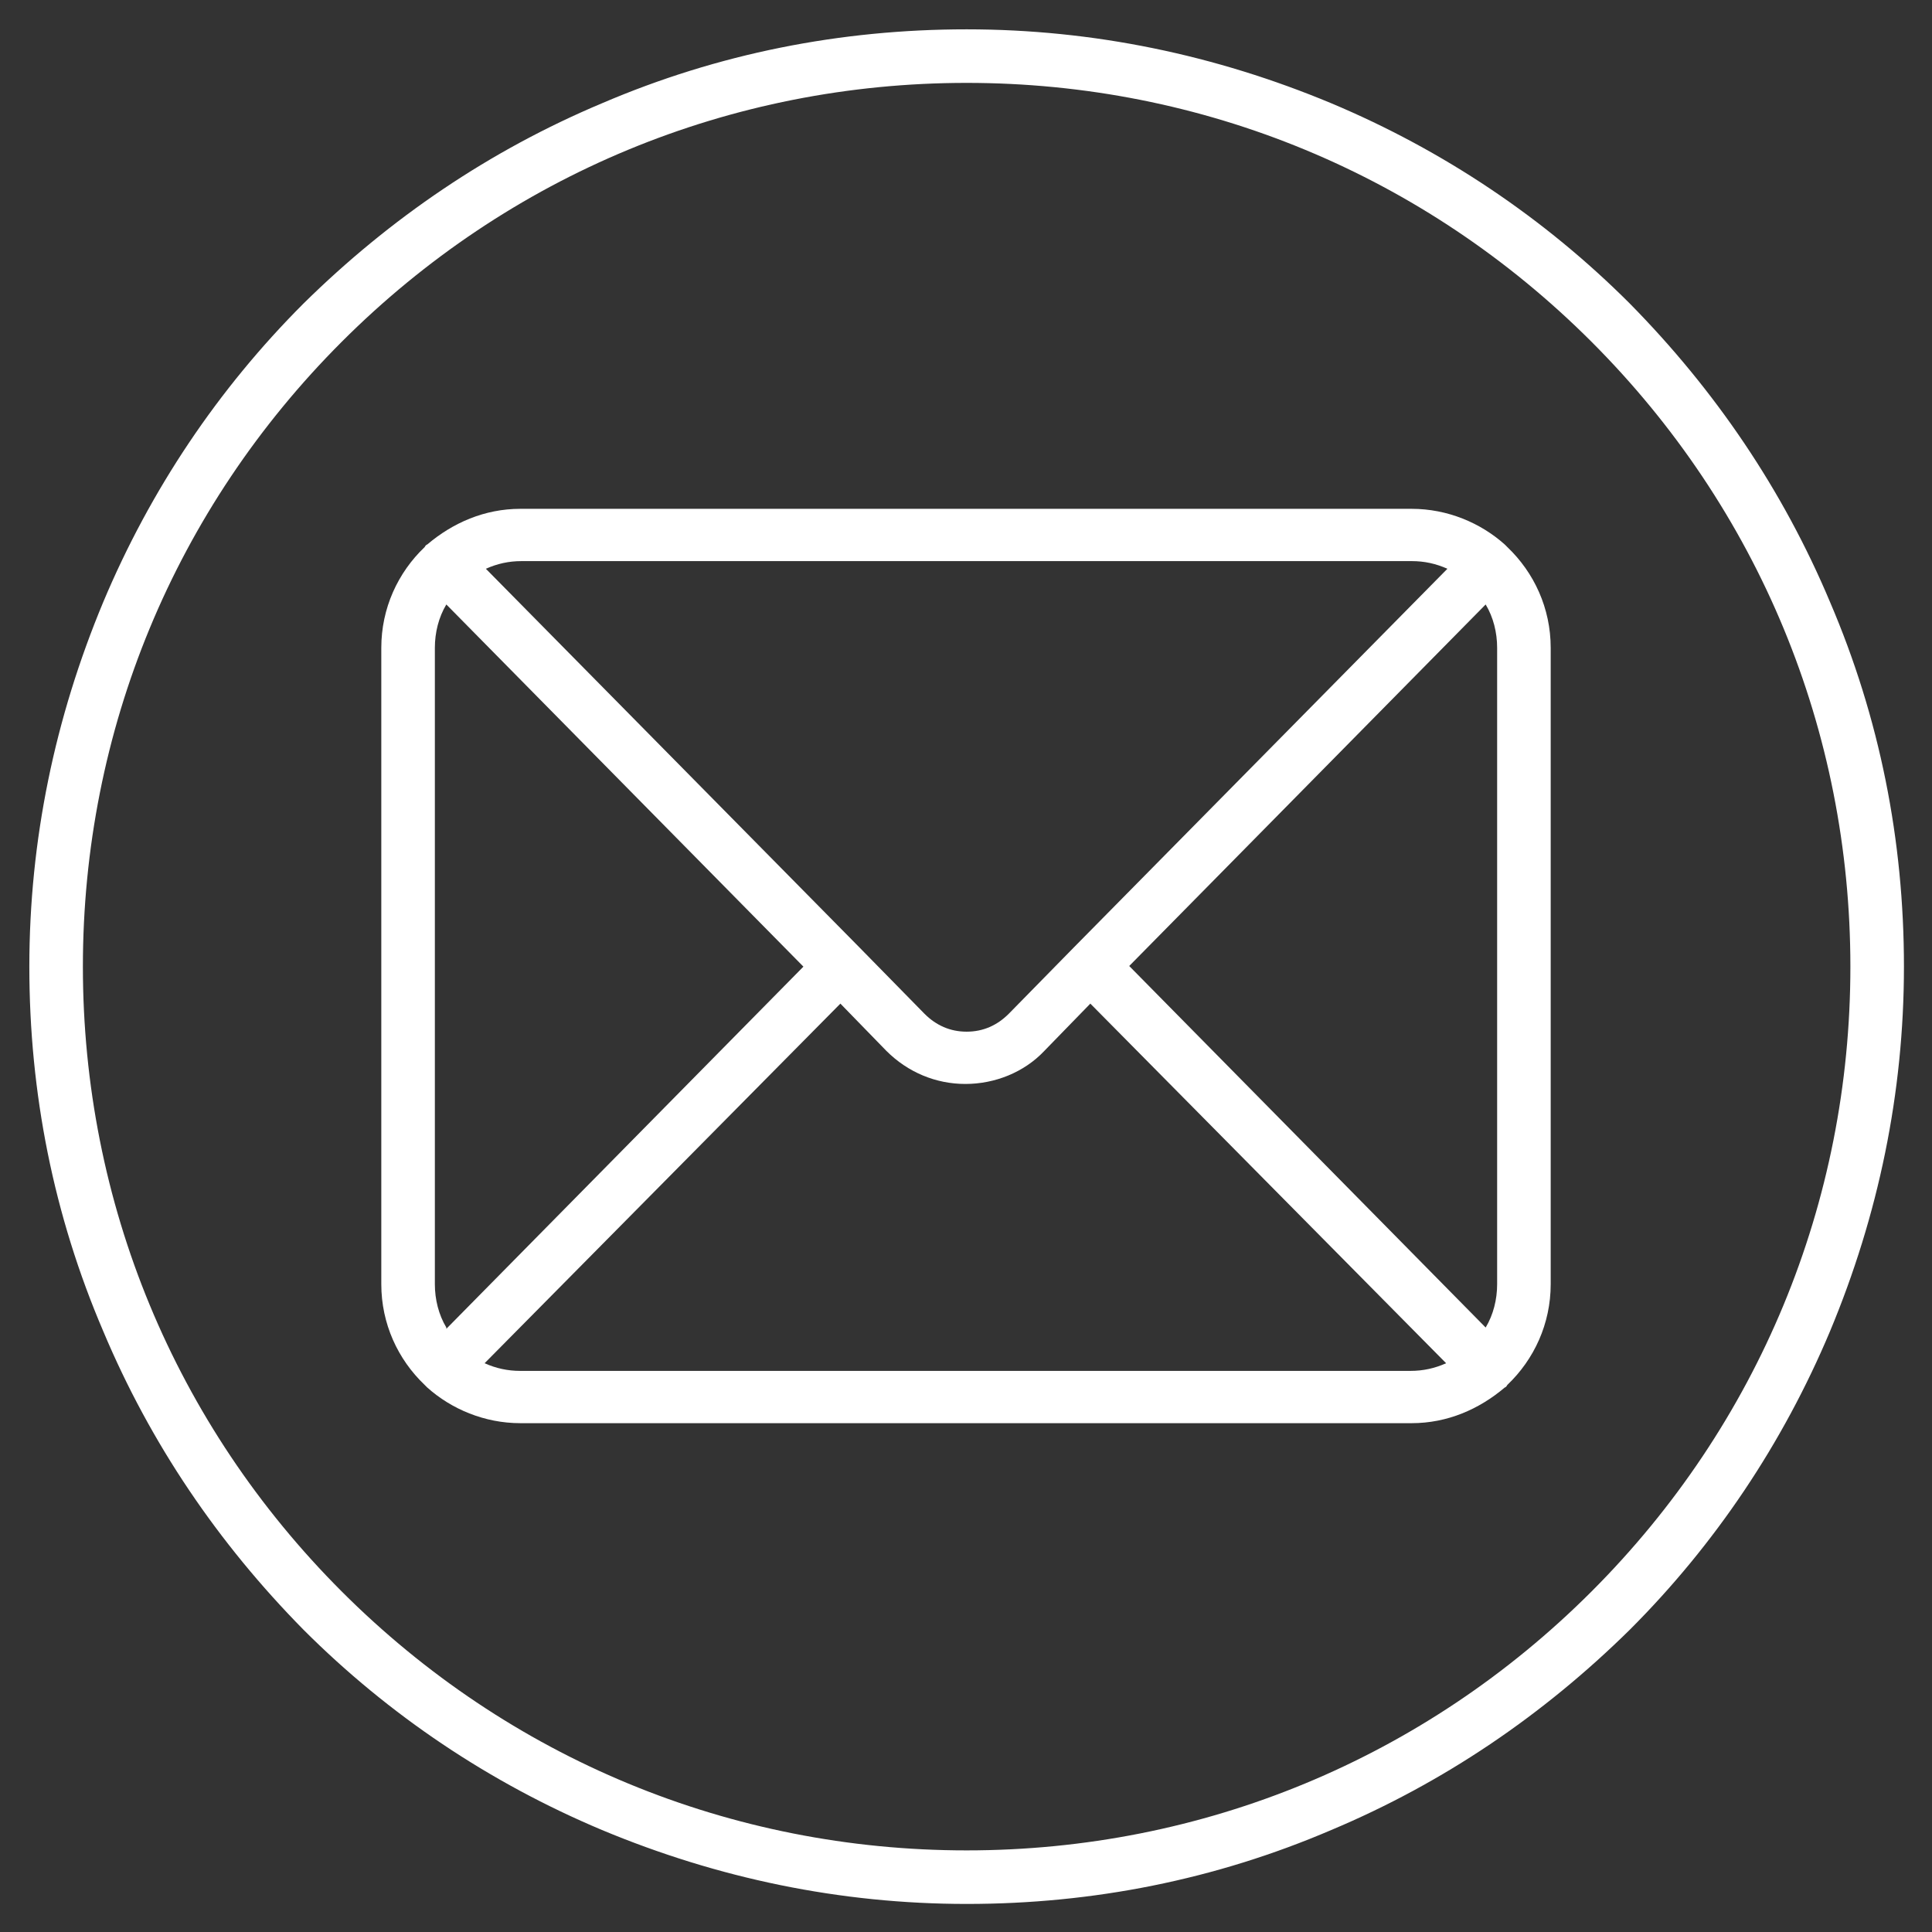
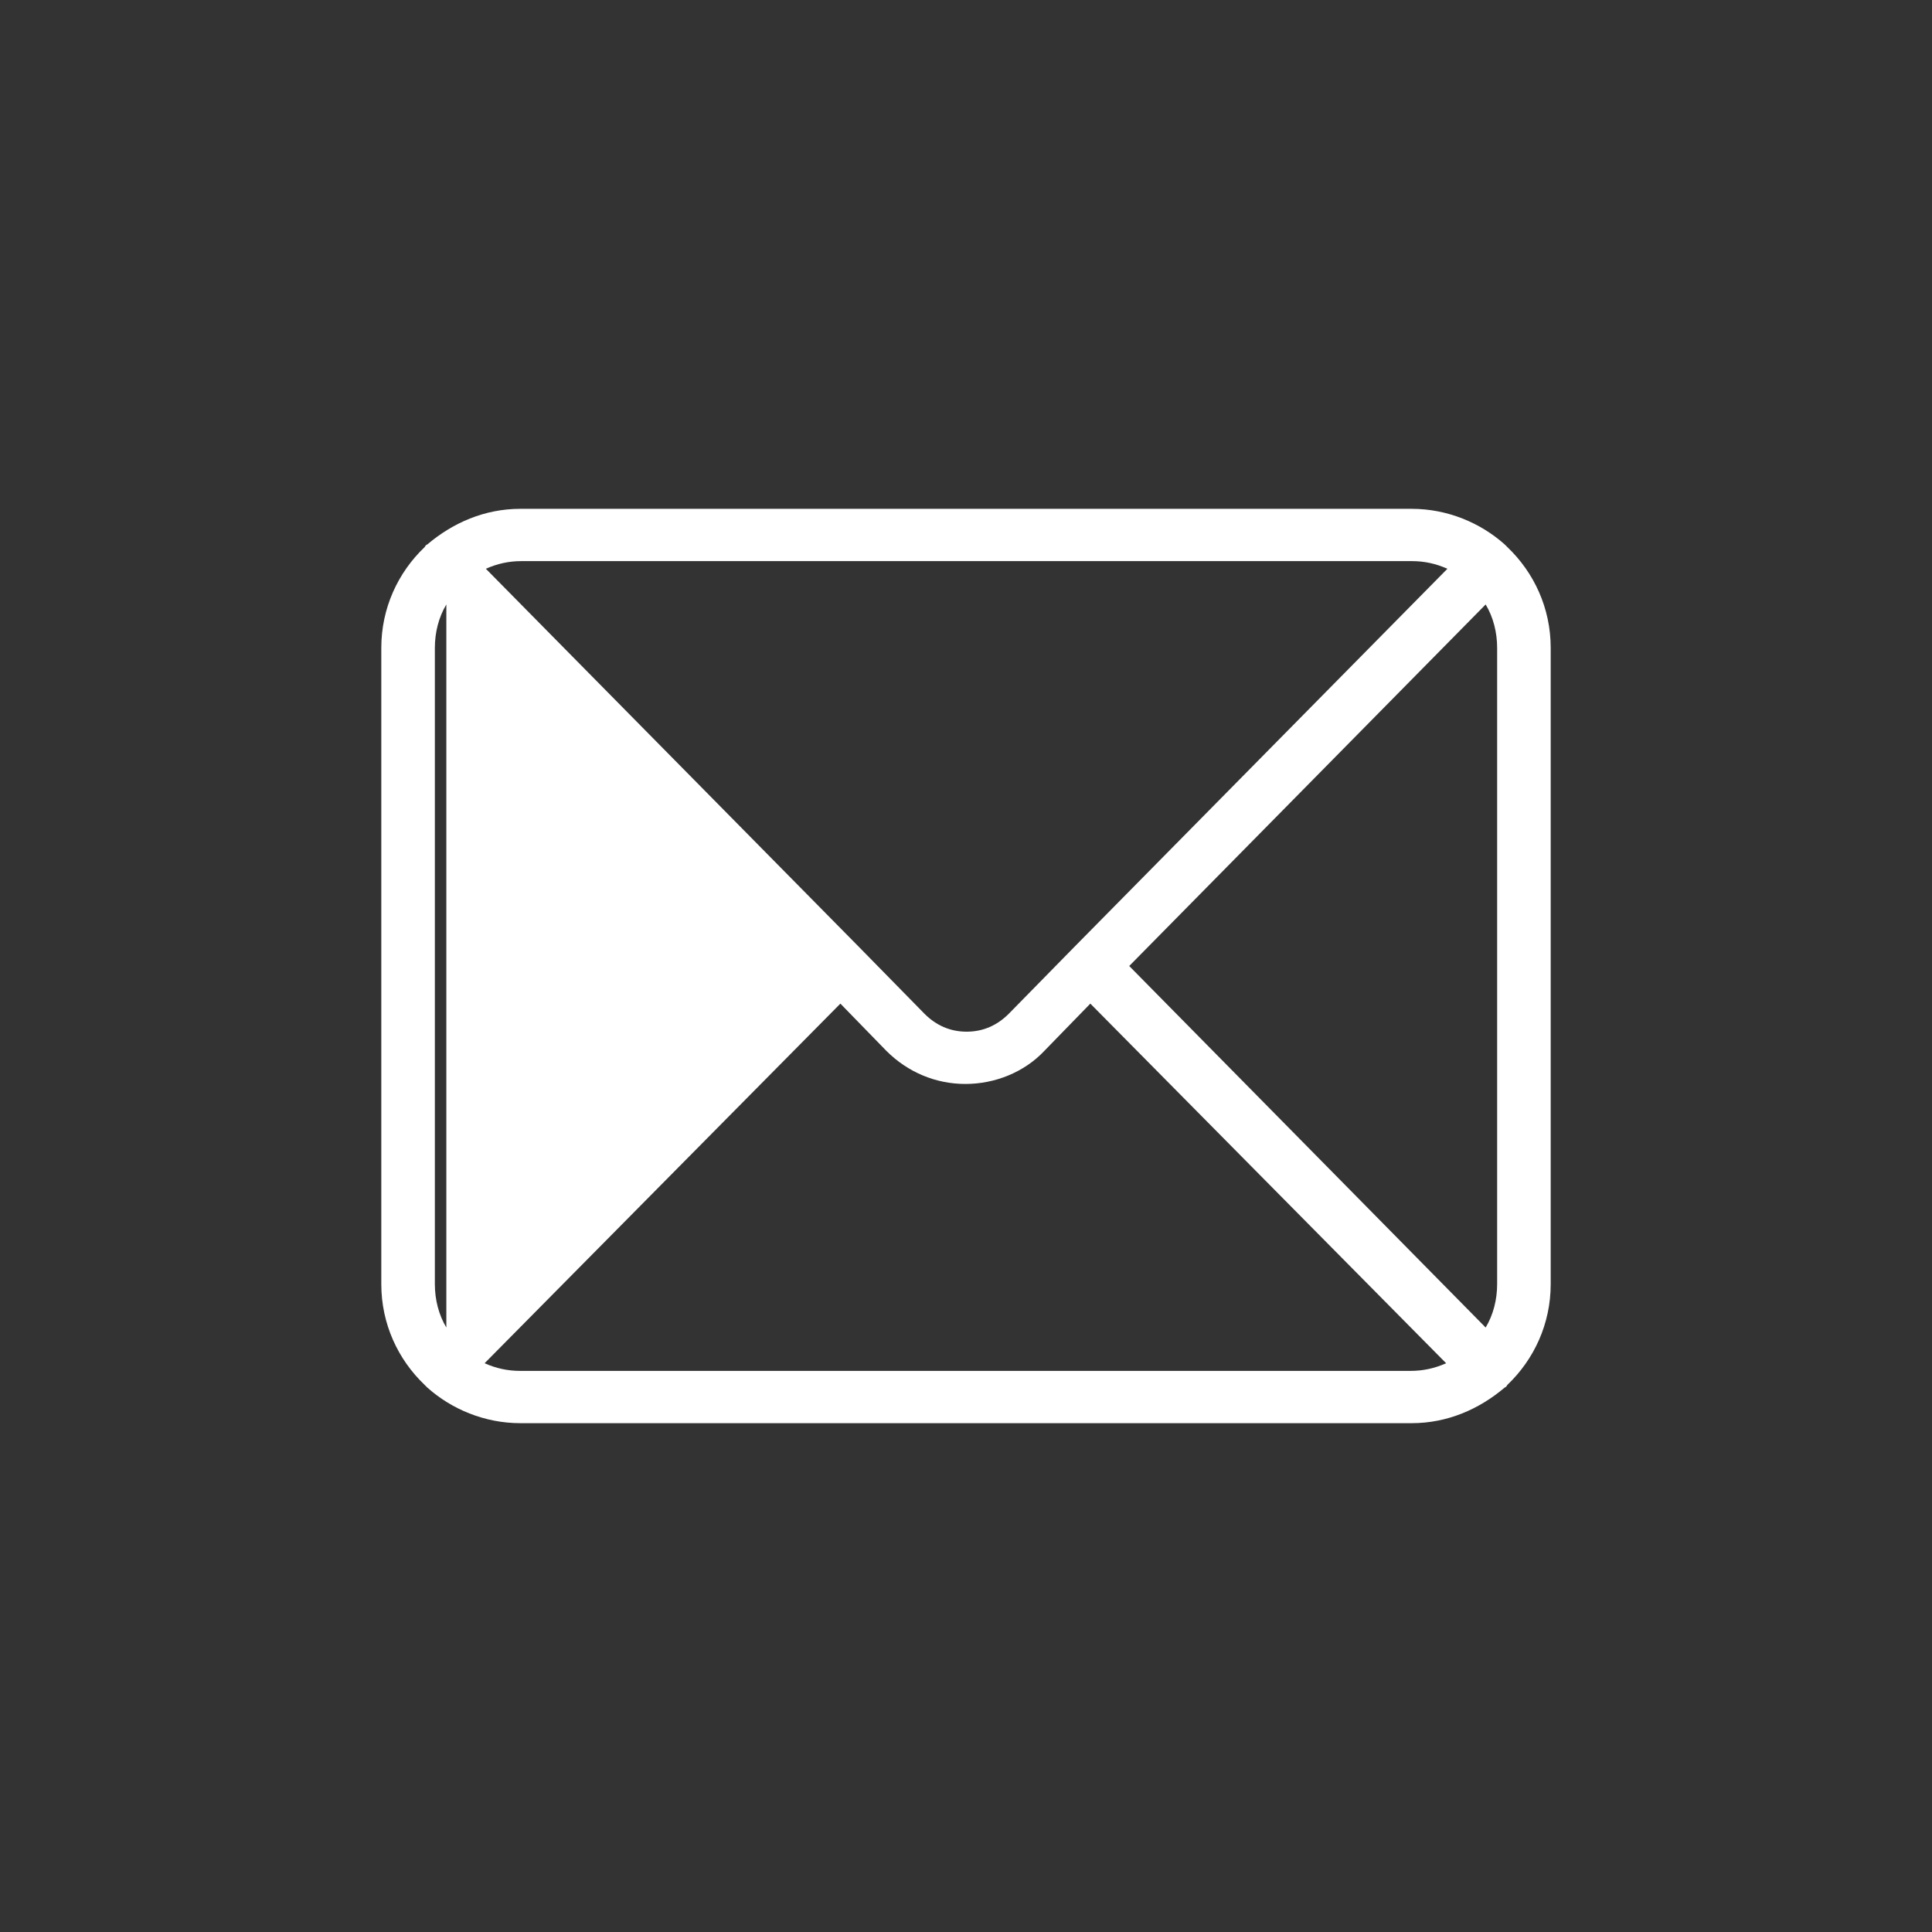
<svg xmlns="http://www.w3.org/2000/svg" version="1.1" viewBox="0 0 151.5 151.5">
  <rect x="0" y="0" width="151.5" height="151.5" fill="#333333" stroke="none" />
  <defs>
    <style> .cls-1 { fill: #fff; } </style>
  </defs>
  <g>
    <g id="OBJECTS">
      <g>
-         <path class="cls-1" d="M118.2,42.9s0,0,0,0c0,0-.1-.1-.2-.2-1.9-1.7-4.5-2.8-7.3-2.8H40.8c-2.8,0-5.3,1.1-7.3,2.8,0,0-.1,0-.2.2,0,0,0,0,0,0-2.1,2-3.4,4.8-3.4,7.9v49.9c0,3.1,1.3,5.9,3.4,7.9,0,0,0,0,0,0,0,0,.1.1.2.2,1.9,1.7,4.5,2.8,7.3,2.8h69.9c2.8,0,5.3-1.1,7.3-2.8,0,0,.1,0,.2-.2,0,0,0,0,0,0,2.1-2,3.4-4.8,3.4-7.9v-49.9c0-3.1-1.3-5.9-3.4-7.9ZM88.5,75.8l28-28.4c.6,1,.9,2.2.9,3.4v49.9c0,1.2-.3,2.4-.9,3.4l-28-28.4ZM110.7,44c1,0,1.9.2,2.8.6l-29.3,29.7s0,0,0,0c0,0,0,0,0,0l-5.1,5.2c-.9.9-2,1.4-3.3,1.4s-2.4-.5-3.3-1.4l-5.1-5.2s0,0,0,0c0,0,0,0,0,0l-29.3-29.7c.9-.4,1.8-.6,2.8-.6h69.9ZM35,104.1c-.6-1-.9-2.2-.9-3.4v-49.9c0-1.2.3-2.4.9-3.4l28,28.4-28,28.4ZM40.8,107.5c-1,0-1.9-.2-2.8-.6l27.9-28.2,3.6,3.7c1.7,1.7,3.9,2.6,6.2,2.6s4.6-.9,6.2-2.6l3.6-3.7,27.9,28.2c-.9.4-1.8.6-2.8.6H40.8Z" />
-         <path class="cls-1" d="M143.5,47.2c-3.7-8.8-9-16.6-15.7-23.4-6.7-6.7-14.6-12-23.4-15.7-9.1-3.8-18.7-5.8-28.6-5.8s-19.5,1.9-28.6,5.8c-8.8,3.7-16.6,9-23.4,15.7-6.7,6.7-12,14.6-15.7,23.4-3.8,9.1-5.8,18.7-5.8,28.6s1.9,19.5,5.8,28.6c3.7,8.8,9,16.6,15.7,23.4,6.7,6.7,14.6,12,23.4,15.7,9.1,3.8,18.7,5.8,28.6,5.8s19.5-1.9,28.6-5.8c8.8-3.7,16.6-9,23.4-15.7,6.7-6.7,12-14.6,15.7-23.4,3.8-9.1,5.8-18.7,5.8-28.6s-1.9-19.5-5.8-28.6ZM124.8,124.8c-13.1,13.1-30.5,20.3-49,20.3s-35.9-7.2-49-20.3c-13.1-13.1-20.3-30.5-20.3-49s7.2-35.9,20.3-49c13.1-13.1,30.5-20.3,49-20.3s35.9,7.2,49,20.3c13.1,13.1,20.3,30.5,20.3,49s-7.2,35.9-20.3,49Z" />
+         <path class="cls-1" d="M118.2,42.9s0,0,0,0c0,0-.1-.1-.2-.2-1.9-1.7-4.5-2.8-7.3-2.8H40.8c-2.8,0-5.3,1.1-7.3,2.8,0,0-.1,0-.2.2,0,0,0,0,0,0-2.1,2-3.4,4.8-3.4,7.9v49.9c0,3.1,1.3,5.9,3.4,7.9,0,0,0,0,0,0,0,0,.1.1.2.2,1.9,1.7,4.5,2.8,7.3,2.8h69.9c2.8,0,5.3-1.1,7.3-2.8,0,0,.1,0,.2-.2,0,0,0,0,0,0,2.1-2,3.4-4.8,3.4-7.9v-49.9c0-3.1-1.3-5.9-3.4-7.9ZM88.5,75.8l28-28.4c.6,1,.9,2.2.9,3.4v49.9c0,1.2-.3,2.4-.9,3.4l-28-28.4ZM110.7,44c1,0,1.9.2,2.8.6l-29.3,29.7s0,0,0,0c0,0,0,0,0,0l-5.1,5.2c-.9.9-2,1.4-3.3,1.4s-2.4-.5-3.3-1.4l-5.1-5.2s0,0,0,0c0,0,0,0,0,0l-29.3-29.7c.9-.4,1.8-.6,2.8-.6h69.9ZM35,104.1c-.6-1-.9-2.2-.9-3.4v-49.9c0-1.2.3-2.4.9-3.4ZM40.8,107.5c-1,0-1.9-.2-2.8-.6l27.9-28.2,3.6,3.7c1.7,1.7,3.9,2.6,6.2,2.6s4.6-.9,6.2-2.6l3.6-3.7,27.9,28.2c-.9.4-1.8.6-2.8.6H40.8Z" />
      </g>
    </g>
  </g>
</svg>